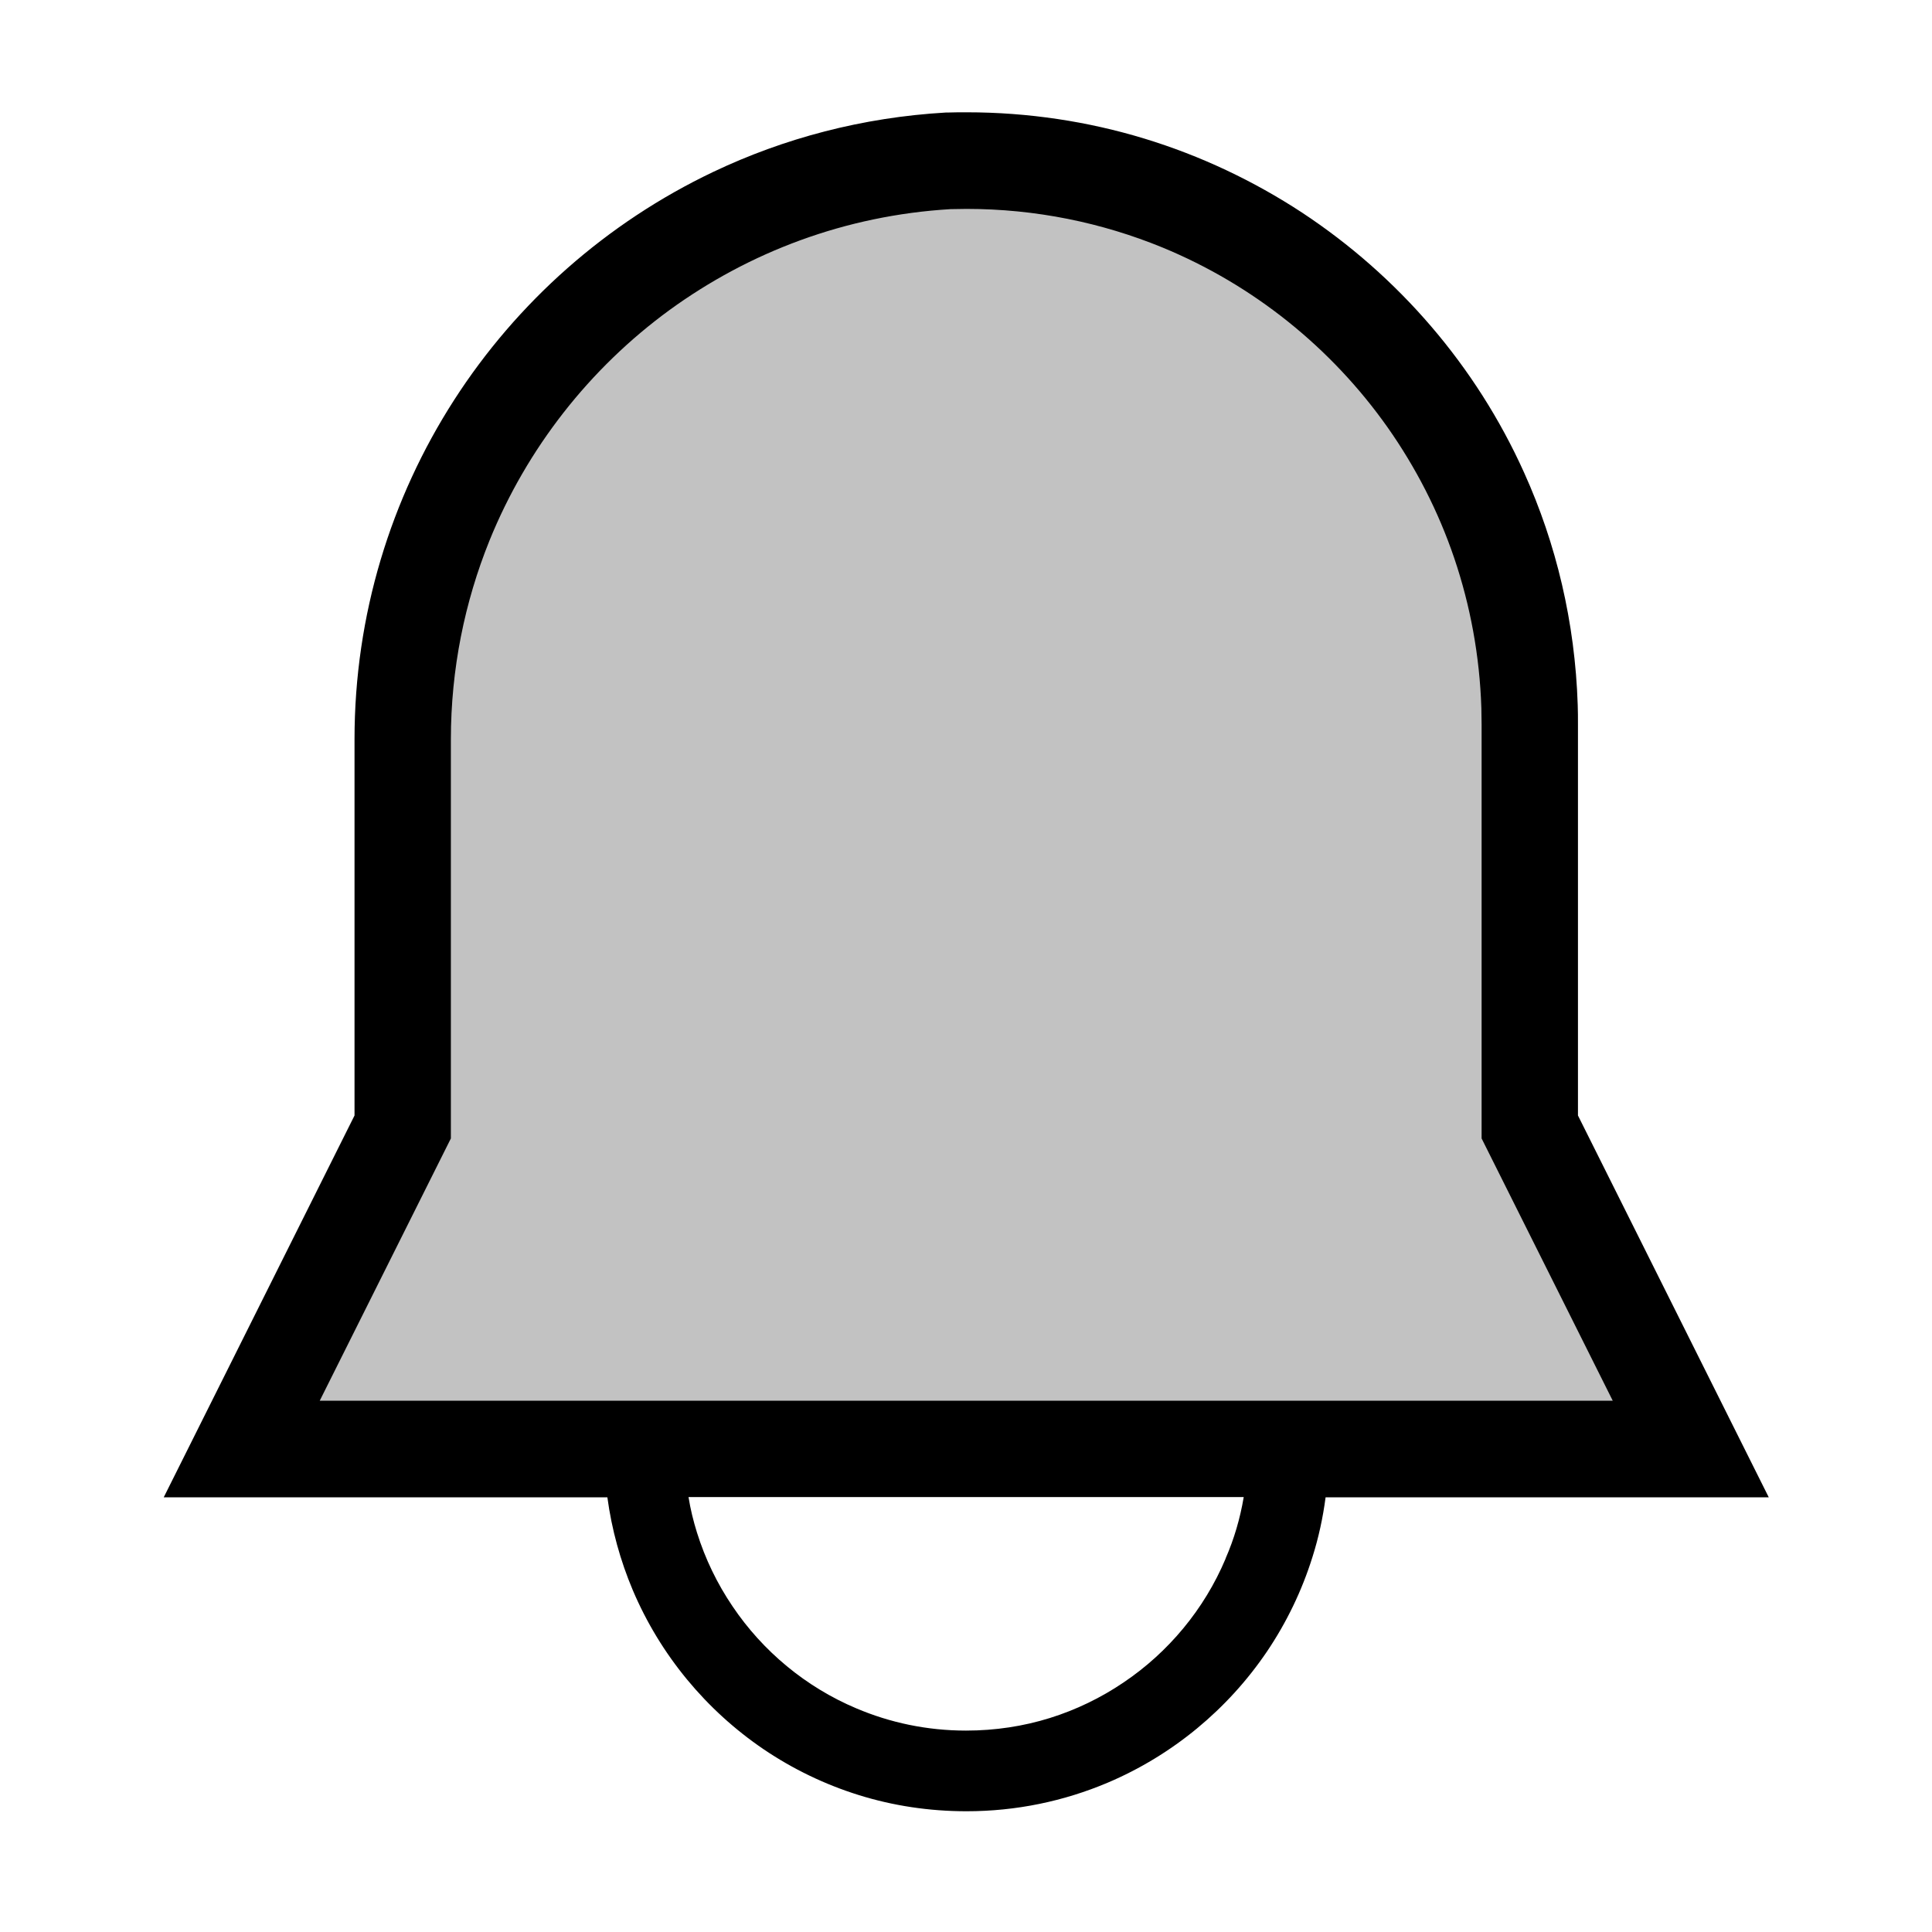
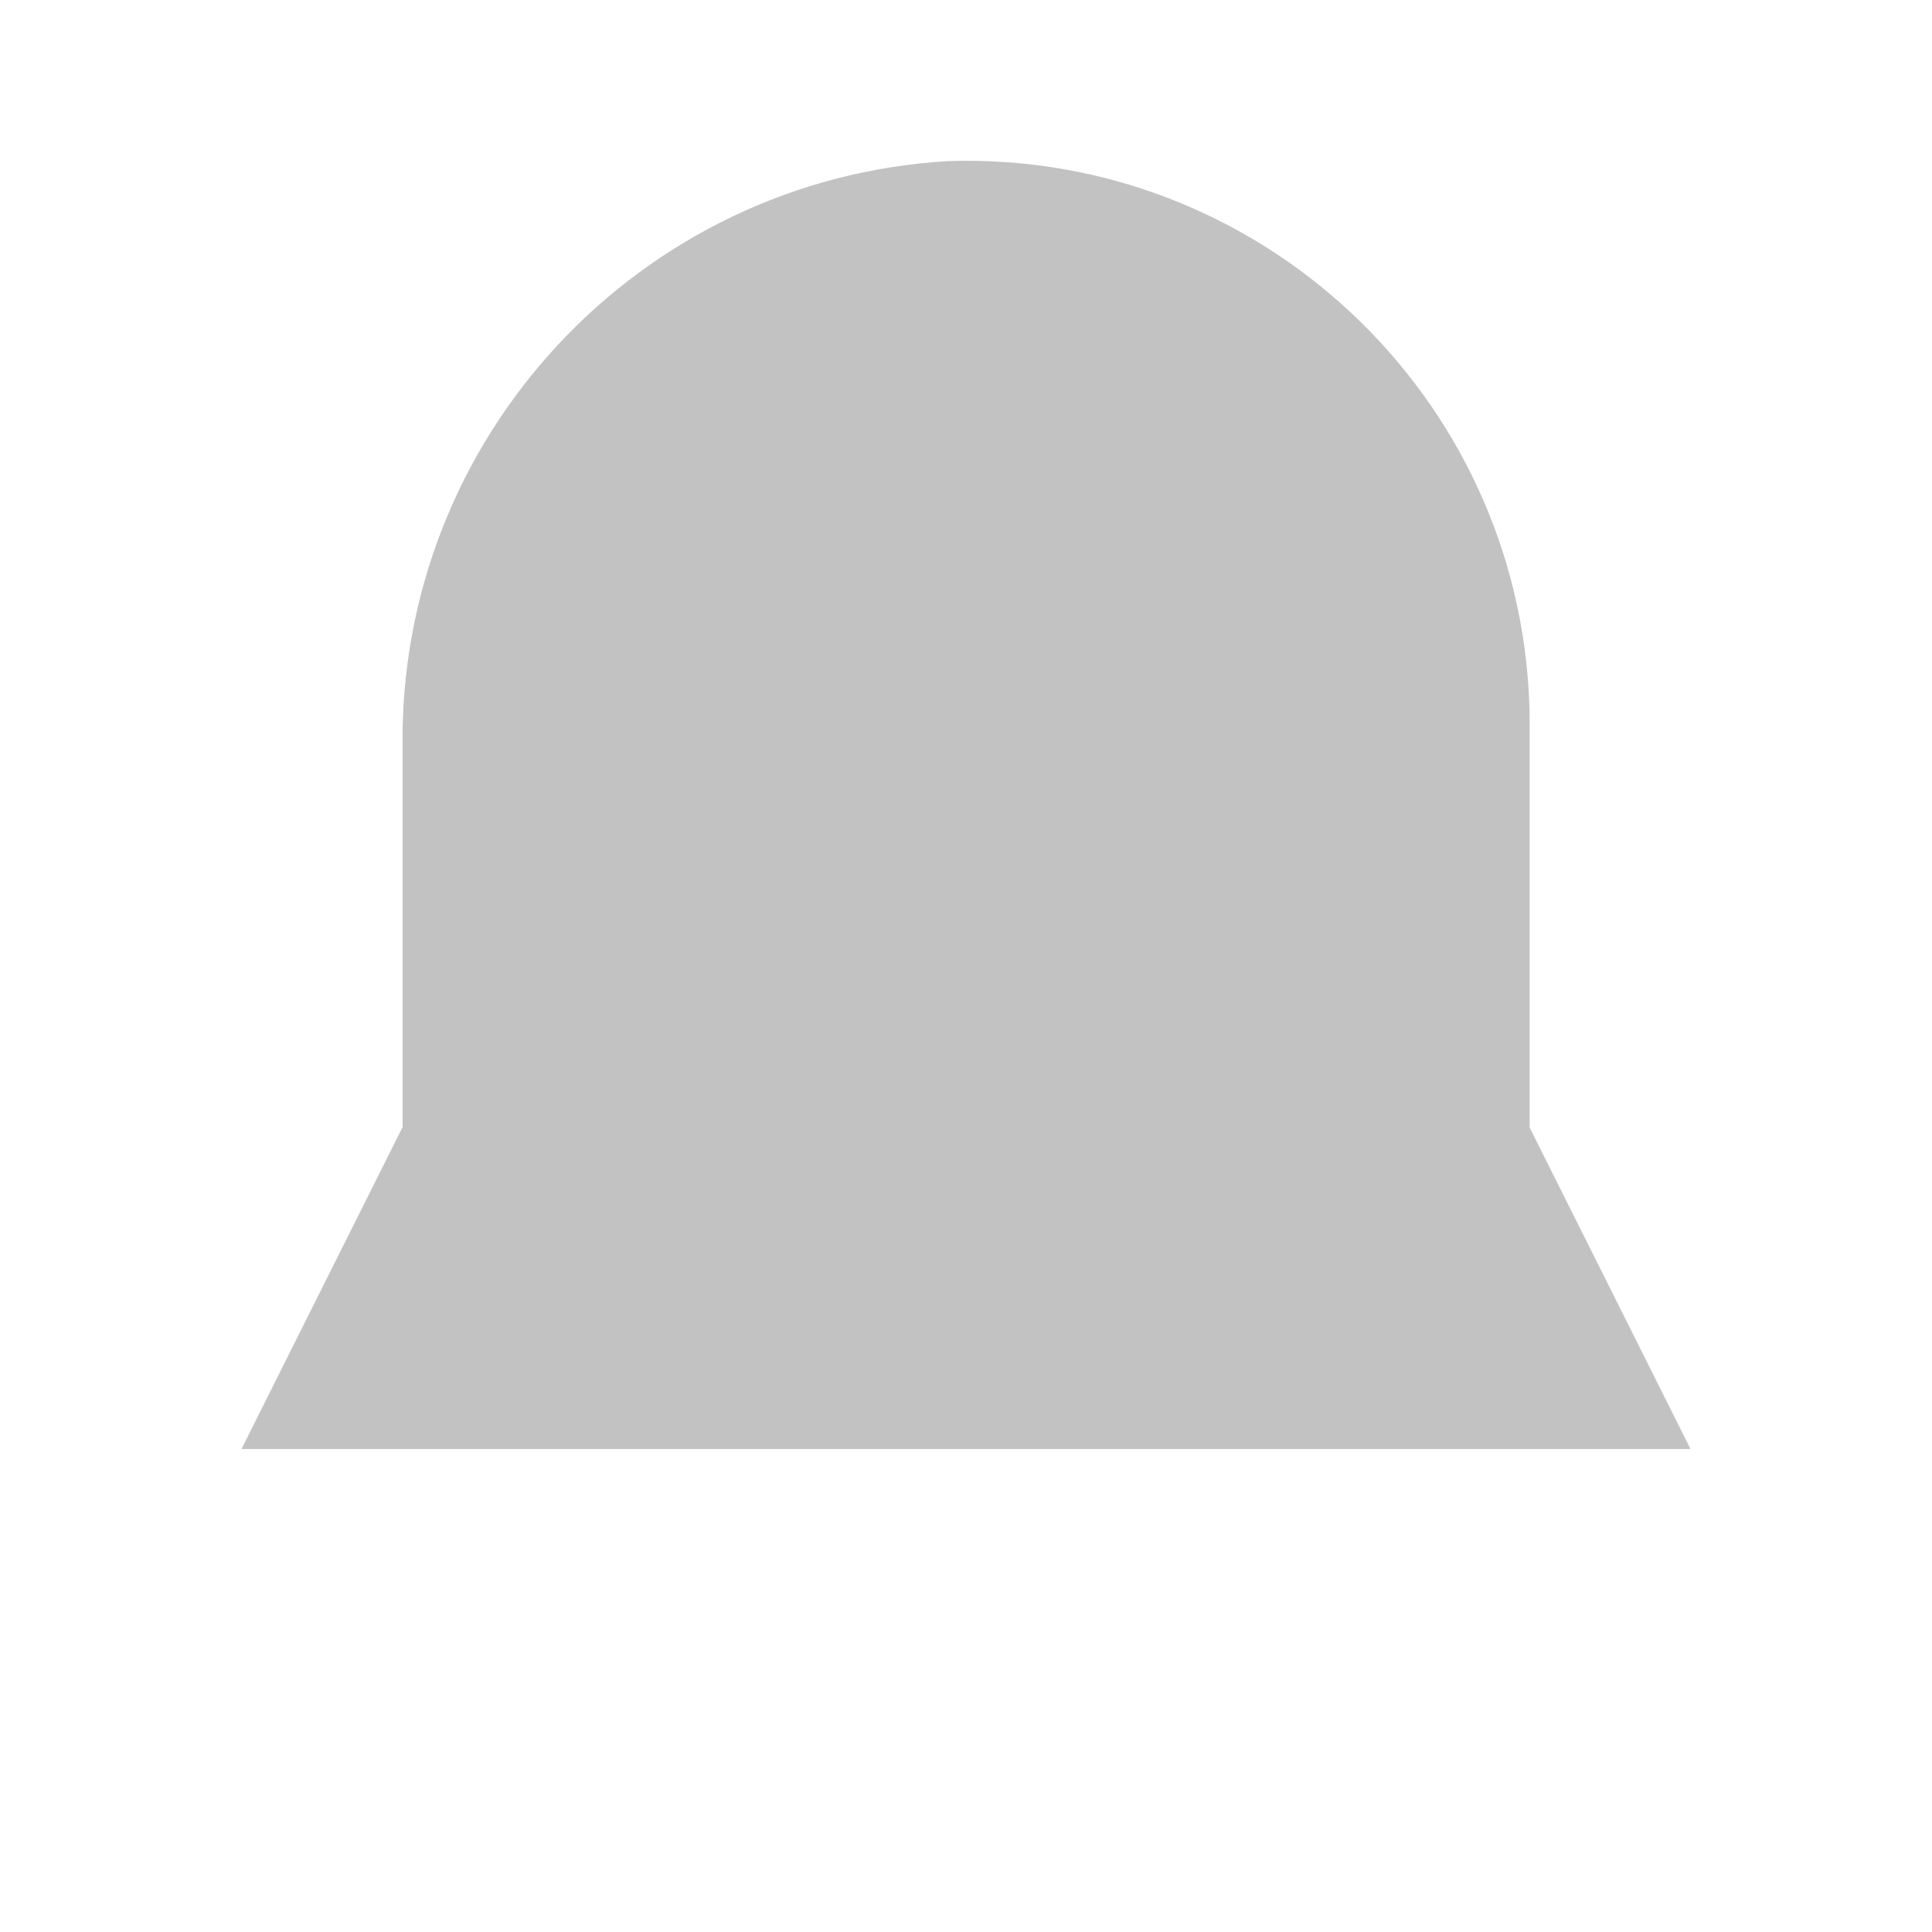
<svg xmlns="http://www.w3.org/2000/svg" viewBox="0 0 800 800">
  <path fill-opacity=".24" d="M633.3 466.7 700 600H100l66.7-133.3v-157c-1.8-128.4 97.8-235.5 226-243 128.8-4.1 236.5 97.1 240.6 225.9 0 2.5.1 5 .1 7.4v166.7z" />
-   <path d="m732.4 620-79-158.1v-162c0-2.7 0-5.4-.1-8-1.1-34.2-8.9-66.8-22.2-96.2-19.9-44.2-52.1-81.4-92-107.7-20-13.1-41.9-23.5-65.2-30.6s-48.1-10.9-73.6-10.9c-2.7 0-5.4 0-8.1.1h-.6c-34.4 2-66.9 10.6-96.3 24.6-44.1 21-81.2 53.9-107.3 94.5s-41.2 88.9-41.2 140.4v155.8L67.8 620h183.7c1.8 13.4 5.4 26.3 10.5 38.4 11.4 26.9 30.4 49.8 54.3 66 12 8.1 25.2 14.5 39.3 18.9s29.1 6.7 44.6 6.7c20.7 0 40.4-4.2 58.4-11.8 26.9-11.4 49.8-30.4 66-54.3 8.1-12 14.5-25.2 18.9-39.3 2.5-7.9 4.3-16.2 5.4-24.6h183.7zM186.7 471.4V306.2c0-29.1 5.7-56.9 16-82.4 15.5-38.2 41.5-71.3 74.5-95.4 33-24 72.8-39.2 116.4-41.8 2.2 0 4.4-.1 6.6-.1 28.7 0 56.1 5.7 81.2 16C519 118 551.3 144 574.6 177c11.6 16.5 21 34.7 27.6 54.2s10.5 40.3 11.2 62c0 2.2.1 4.5.1 6.7v171.5l2.1 4.2L667.8 580H132.4zm320.8 174c-8.8 20.9-23.7 38.8-42.3 51.3-9.3 6.3-19.6 11.3-30.5 14.7s-22.6 5.2-34.7 5.2c-16.2 0-31.5-3.3-45.4-9.2-20.9-8.8-38.8-23.7-51.3-42.3-6.3-9.3-11.3-19.6-14.7-30.5-1.5-4.8-2.7-9.7-3.5-14.7H515c-1.5 8.9-4 17.4-7.5 25.4z" />
</svg>